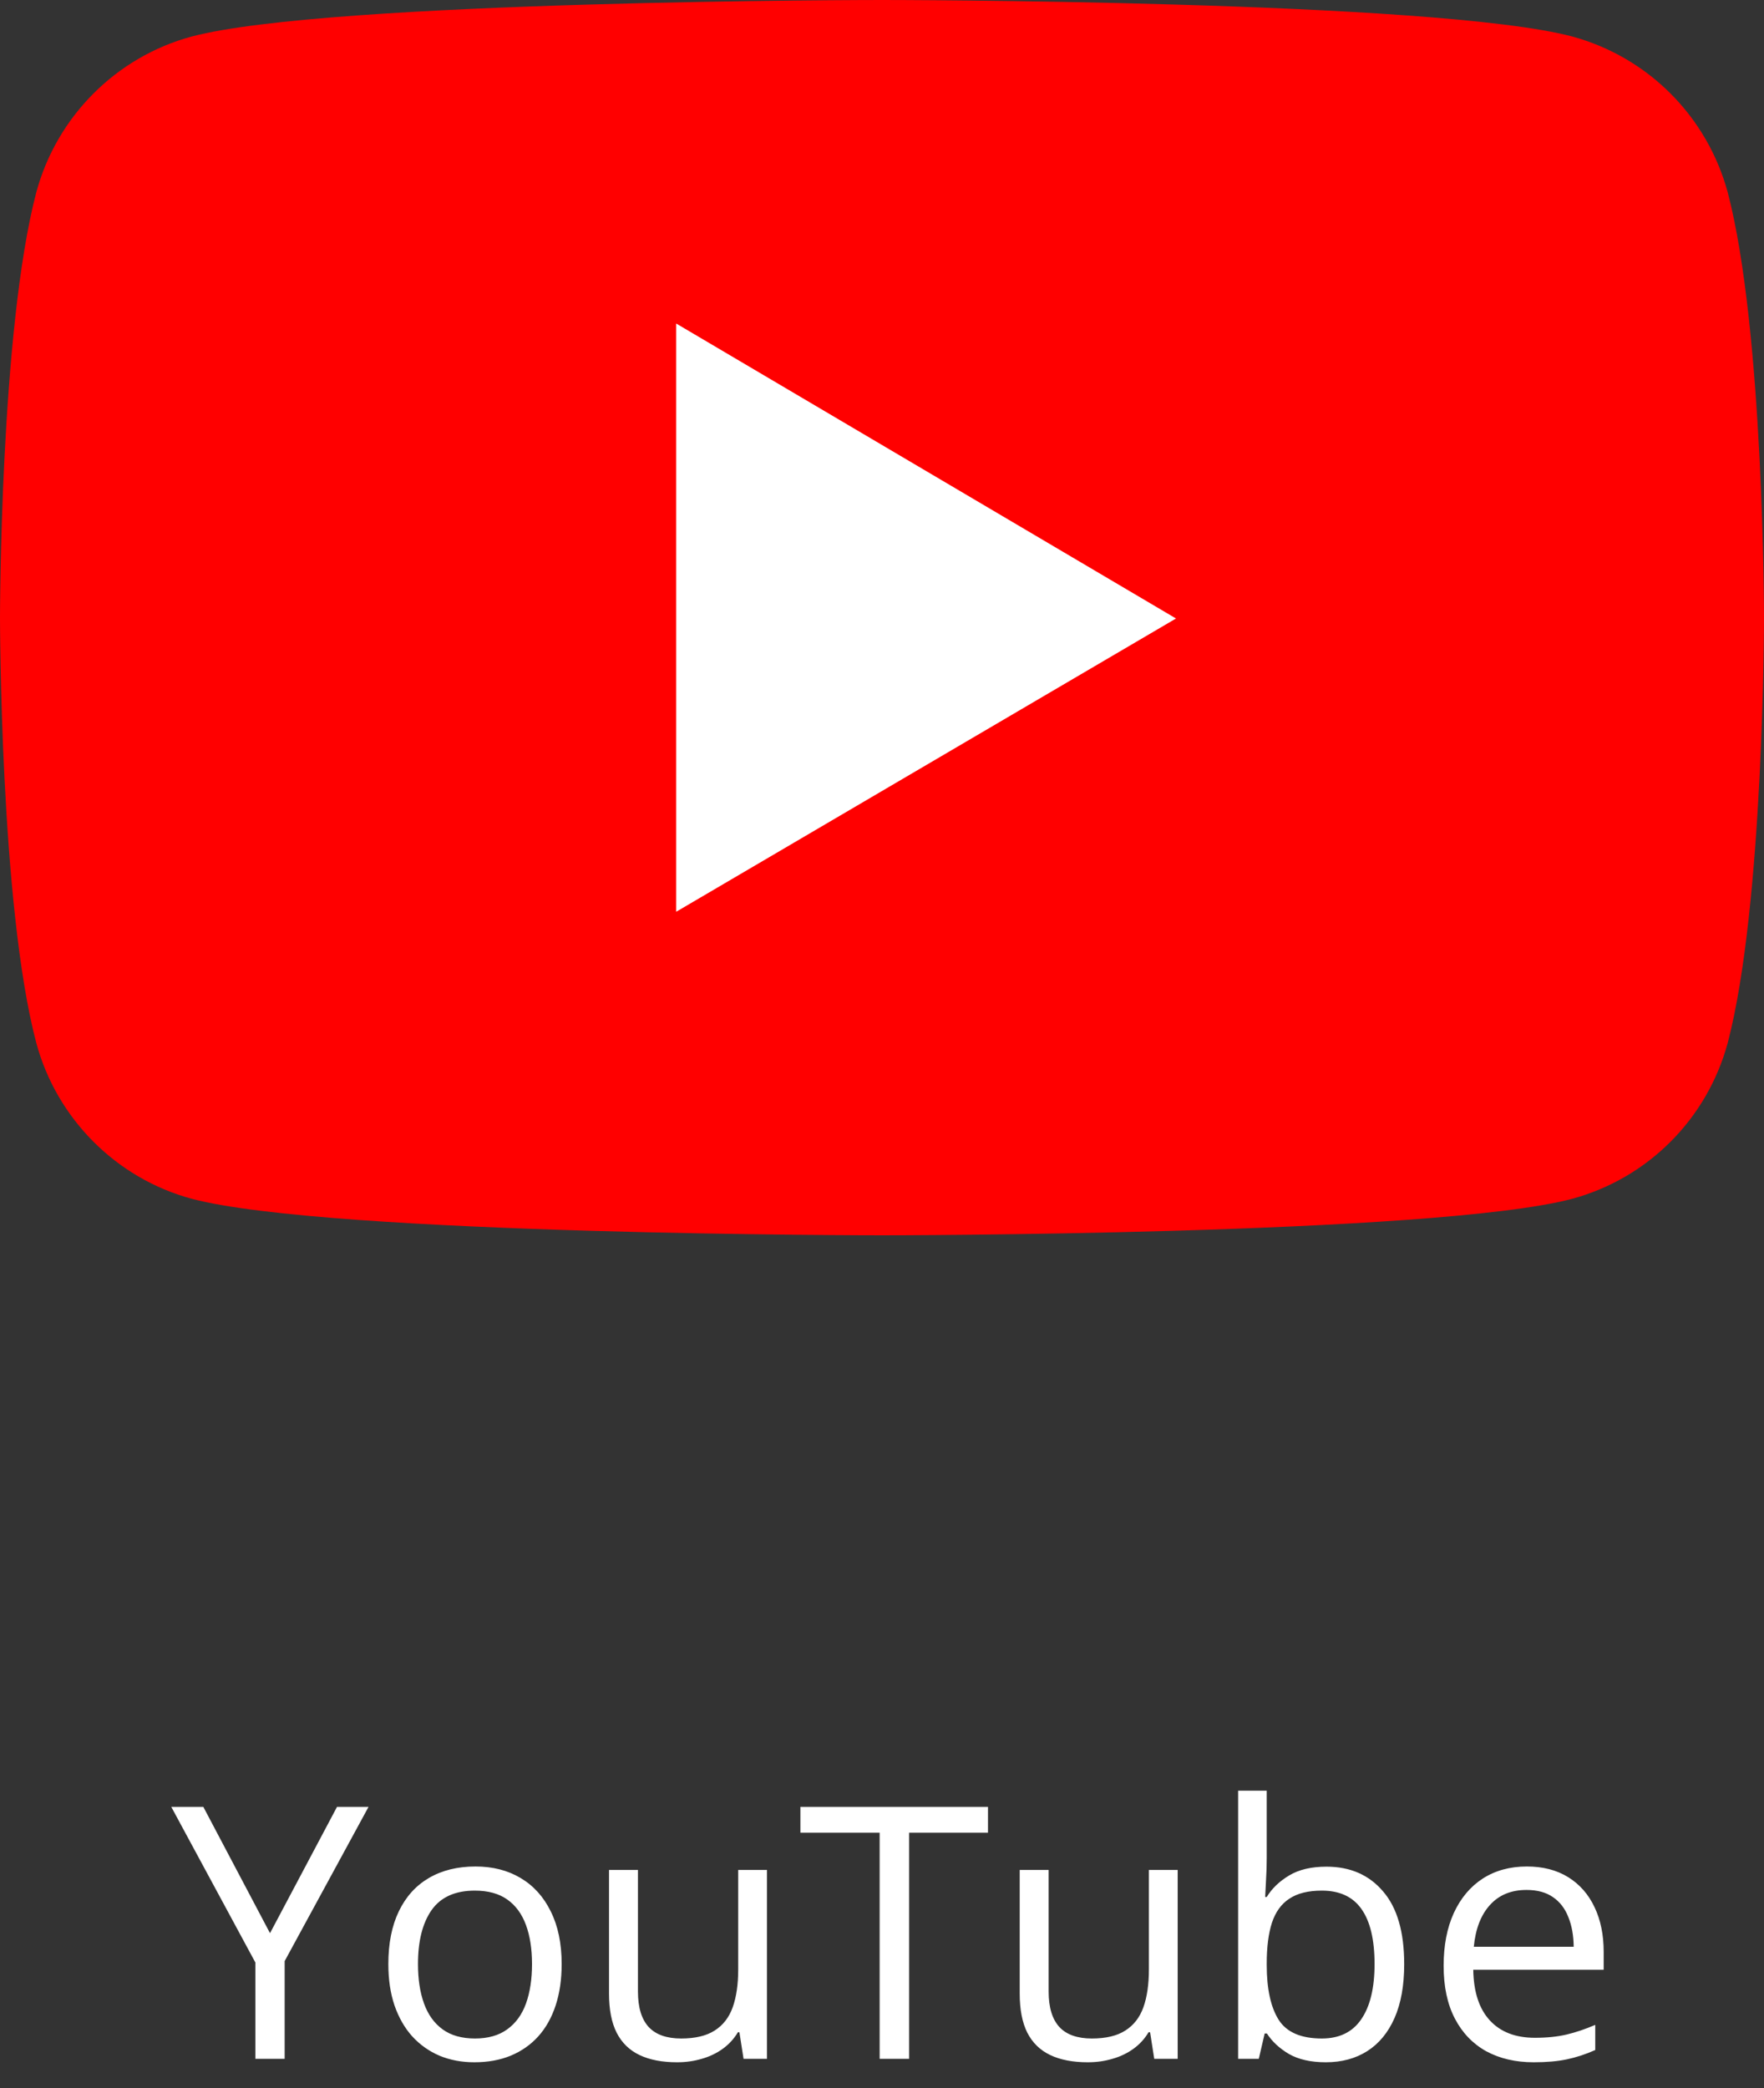
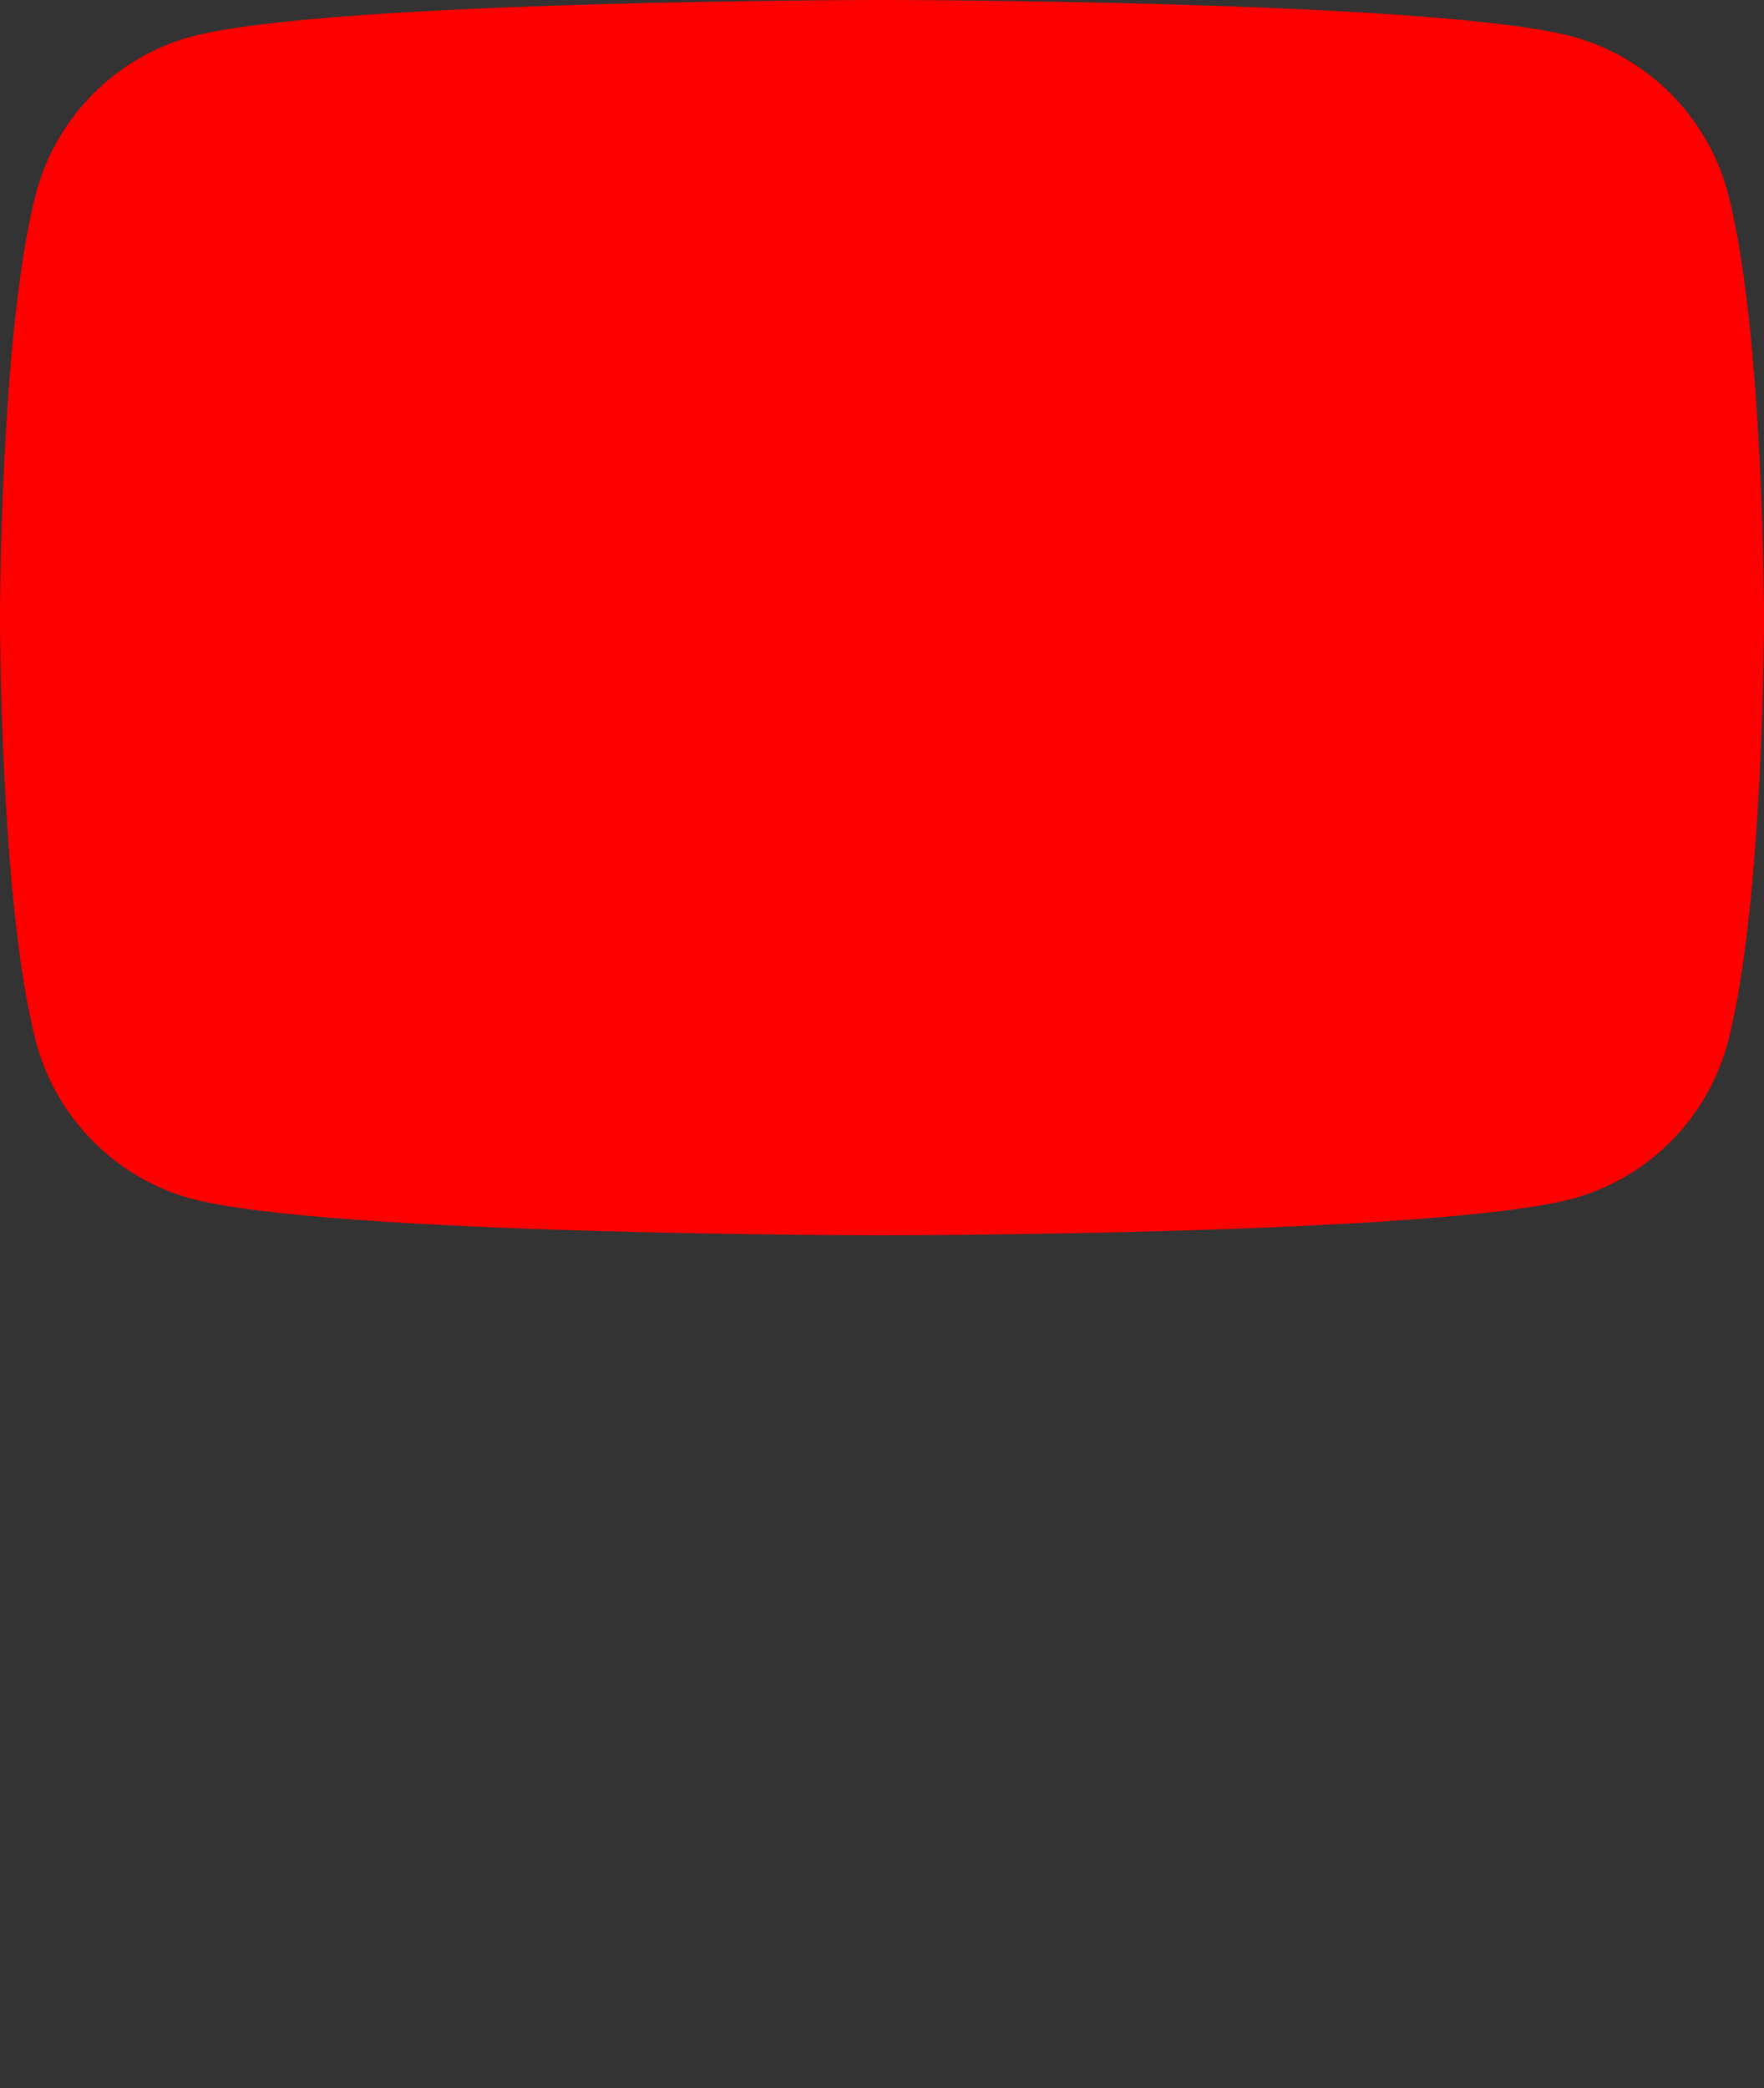
<svg xmlns="http://www.w3.org/2000/svg" width="60" height="71" viewBox="0 0 60 71" fill="none">
  <rect x="0" y="0" width="60" height="71" fill="#333333" stroke="none" />
-   <path d="M9.184 65.728L11.463 61.434H12.535L9.682 66.678V70H8.686V66.725L5.826 61.434H6.916L9.184 65.728ZM19.104 66.777C19.104 67.305 19.035 67.775 18.898 68.189C18.762 68.603 18.564 68.953 18.307 69.238C18.049 69.523 17.736 69.742 17.369 69.894C17.006 70.043 16.594 70.117 16.133 70.117C15.703 70.117 15.309 70.043 14.949 69.894C14.594 69.742 14.285 69.523 14.023 69.238C13.766 68.953 13.565 68.603 13.42 68.189C13.279 67.775 13.209 67.305 13.209 66.777C13.209 66.074 13.328 65.477 13.566 64.984C13.805 64.488 14.145 64.111 14.586 63.853C15.031 63.592 15.56 63.461 16.174 63.461C16.76 63.461 17.271 63.592 17.709 63.853C18.15 64.115 18.492 64.494 18.734 64.99C18.98 65.482 19.104 66.078 19.104 66.777ZM14.217 66.777C14.217 67.293 14.285 67.74 14.422 68.119C14.559 68.498 14.77 68.791 15.055 68.998C15.34 69.205 15.707 69.309 16.156 69.309C16.602 69.309 16.967 69.205 17.252 68.998C17.541 68.791 17.754 68.498 17.891 68.119C18.027 67.74 18.096 67.293 18.096 66.777C18.096 66.266 18.027 65.824 17.891 65.453C17.754 65.078 17.543 64.789 17.258 64.586C16.973 64.383 16.604 64.281 16.15 64.281C15.482 64.281 14.992 64.502 14.68 64.943C14.371 65.385 14.217 65.996 14.217 66.777ZM26.088 63.578V70H25.291L25.15 69.098H25.098C24.965 69.32 24.793 69.508 24.582 69.66C24.371 69.812 24.133 69.926 23.867 70C23.605 70.078 23.326 70.117 23.029 70.117C22.521 70.117 22.096 70.035 21.752 69.871C21.408 69.707 21.148 69.453 20.973 69.109C20.801 68.766 20.715 68.324 20.715 67.785V63.578H21.699V67.715C21.699 68.25 21.82 68.65 22.062 68.916C22.305 69.178 22.674 69.309 23.17 69.309C23.646 69.309 24.025 69.219 24.307 69.039C24.592 68.859 24.797 68.596 24.922 68.248C25.047 67.897 25.109 67.467 25.109 66.959V63.578H26.088ZM30.922 70H29.92V62.312H27.225V61.434H33.605V62.312H30.922V70ZM40.057 63.578V70H39.26L39.119 69.098H39.066C38.934 69.32 38.762 69.508 38.551 69.66C38.34 69.812 38.102 69.926 37.836 70C37.574 70.078 37.295 70.117 36.998 70.117C36.49 70.117 36.065 70.035 35.721 69.871C35.377 69.707 35.117 69.453 34.941 69.109C34.77 68.766 34.684 68.324 34.684 67.785V63.578H35.668V67.715C35.668 68.25 35.789 68.65 36.031 68.916C36.273 69.178 36.643 69.309 37.139 69.309C37.615 69.309 37.994 69.219 38.275 69.039C38.56 68.859 38.766 68.596 38.891 68.248C39.016 67.897 39.078 67.467 39.078 66.959V63.578H40.057ZM43.086 60.883V63.162C43.086 63.424 43.078 63.678 43.062 63.924C43.051 64.17 43.041 64.361 43.033 64.498H43.086C43.262 64.209 43.516 63.965 43.848 63.766C44.18 63.566 44.603 63.467 45.119 63.467C45.924 63.467 46.565 63.746 47.041 64.305C47.522 64.859 47.762 65.686 47.762 66.783C47.762 67.506 47.652 68.115 47.434 68.611C47.215 69.107 46.906 69.482 46.508 69.736C46.109 69.99 45.639 70.117 45.096 70.117C44.588 70.117 44.17 70.023 43.842 69.836C43.518 69.644 43.268 69.412 43.092 69.139H43.016L42.816 70H42.113V60.883H43.086ZM44.961 64.281C44.496 64.281 44.127 64.373 43.853 64.557C43.58 64.736 43.383 65.01 43.262 65.377C43.145 65.74 43.086 66.201 43.086 66.76V66.812C43.086 67.621 43.221 68.24 43.49 68.67C43.76 69.096 44.25 69.309 44.961 69.309C45.559 69.309 46.006 69.09 46.303 68.652C46.603 68.215 46.754 67.59 46.754 66.777C46.754 65.949 46.605 65.326 46.309 64.908C46.016 64.49 45.566 64.281 44.961 64.281ZM51.934 63.461C52.48 63.461 52.949 63.582 53.34 63.824C53.73 64.066 54.029 64.406 54.236 64.844C54.443 65.277 54.547 65.785 54.547 66.367V66.971H50.111C50.123 67.725 50.31 68.299 50.674 68.693C51.037 69.088 51.549 69.285 52.209 69.285C52.615 69.285 52.975 69.248 53.287 69.174C53.6 69.1 53.924 68.99 54.26 68.846V69.701C53.935 69.846 53.613 69.951 53.293 70.018C52.977 70.084 52.602 70.117 52.168 70.117C51.551 70.117 51.012 69.992 50.551 69.742C50.094 69.488 49.738 69.117 49.484 68.629C49.23 68.141 49.103 67.543 49.103 66.836C49.103 66.144 49.219 65.547 49.449 65.043C49.684 64.535 50.012 64.144 50.434 63.871C50.859 63.598 51.359 63.461 51.934 63.461ZM51.922 64.258C51.402 64.258 50.988 64.428 50.68 64.768C50.371 65.107 50.188 65.582 50.129 66.191H53.527C53.523 65.809 53.463 65.473 53.346 65.184C53.232 64.891 53.059 64.664 52.824 64.504C52.59 64.34 52.289 64.258 51.922 64.258Z" fill="white" />
  <path d="M58.766 6.54C58.422 5.271 57.754 4.115 56.826 3.185C55.898 2.255 54.743 1.585 53.477 1.241C48.78 2.08616e-07 30 0 30 0C30 0 11.22 2.08616e-07 6.523 1.241C3.951 1.933 1.929 3.964 1.234 6.54C0 11.243 0 21 0 21C0 21 0 30.804 1.234 35.459C1.929 38.036 3.956 40.068 6.523 40.759C11.22 42 30 42 30 42C30 42 48.78 42 53.477 40.759C54.743 40.415 55.898 39.745 56.826 38.815C57.754 37.885 58.422 36.728 58.766 35.459C60 30.757 60 21 60 21C60 21 60 11.243 58.766 6.54Z" fill="#FF0000" />
-   <path d="M23 31L40 21.029L23 11V31Z" fill="white" />
</svg>